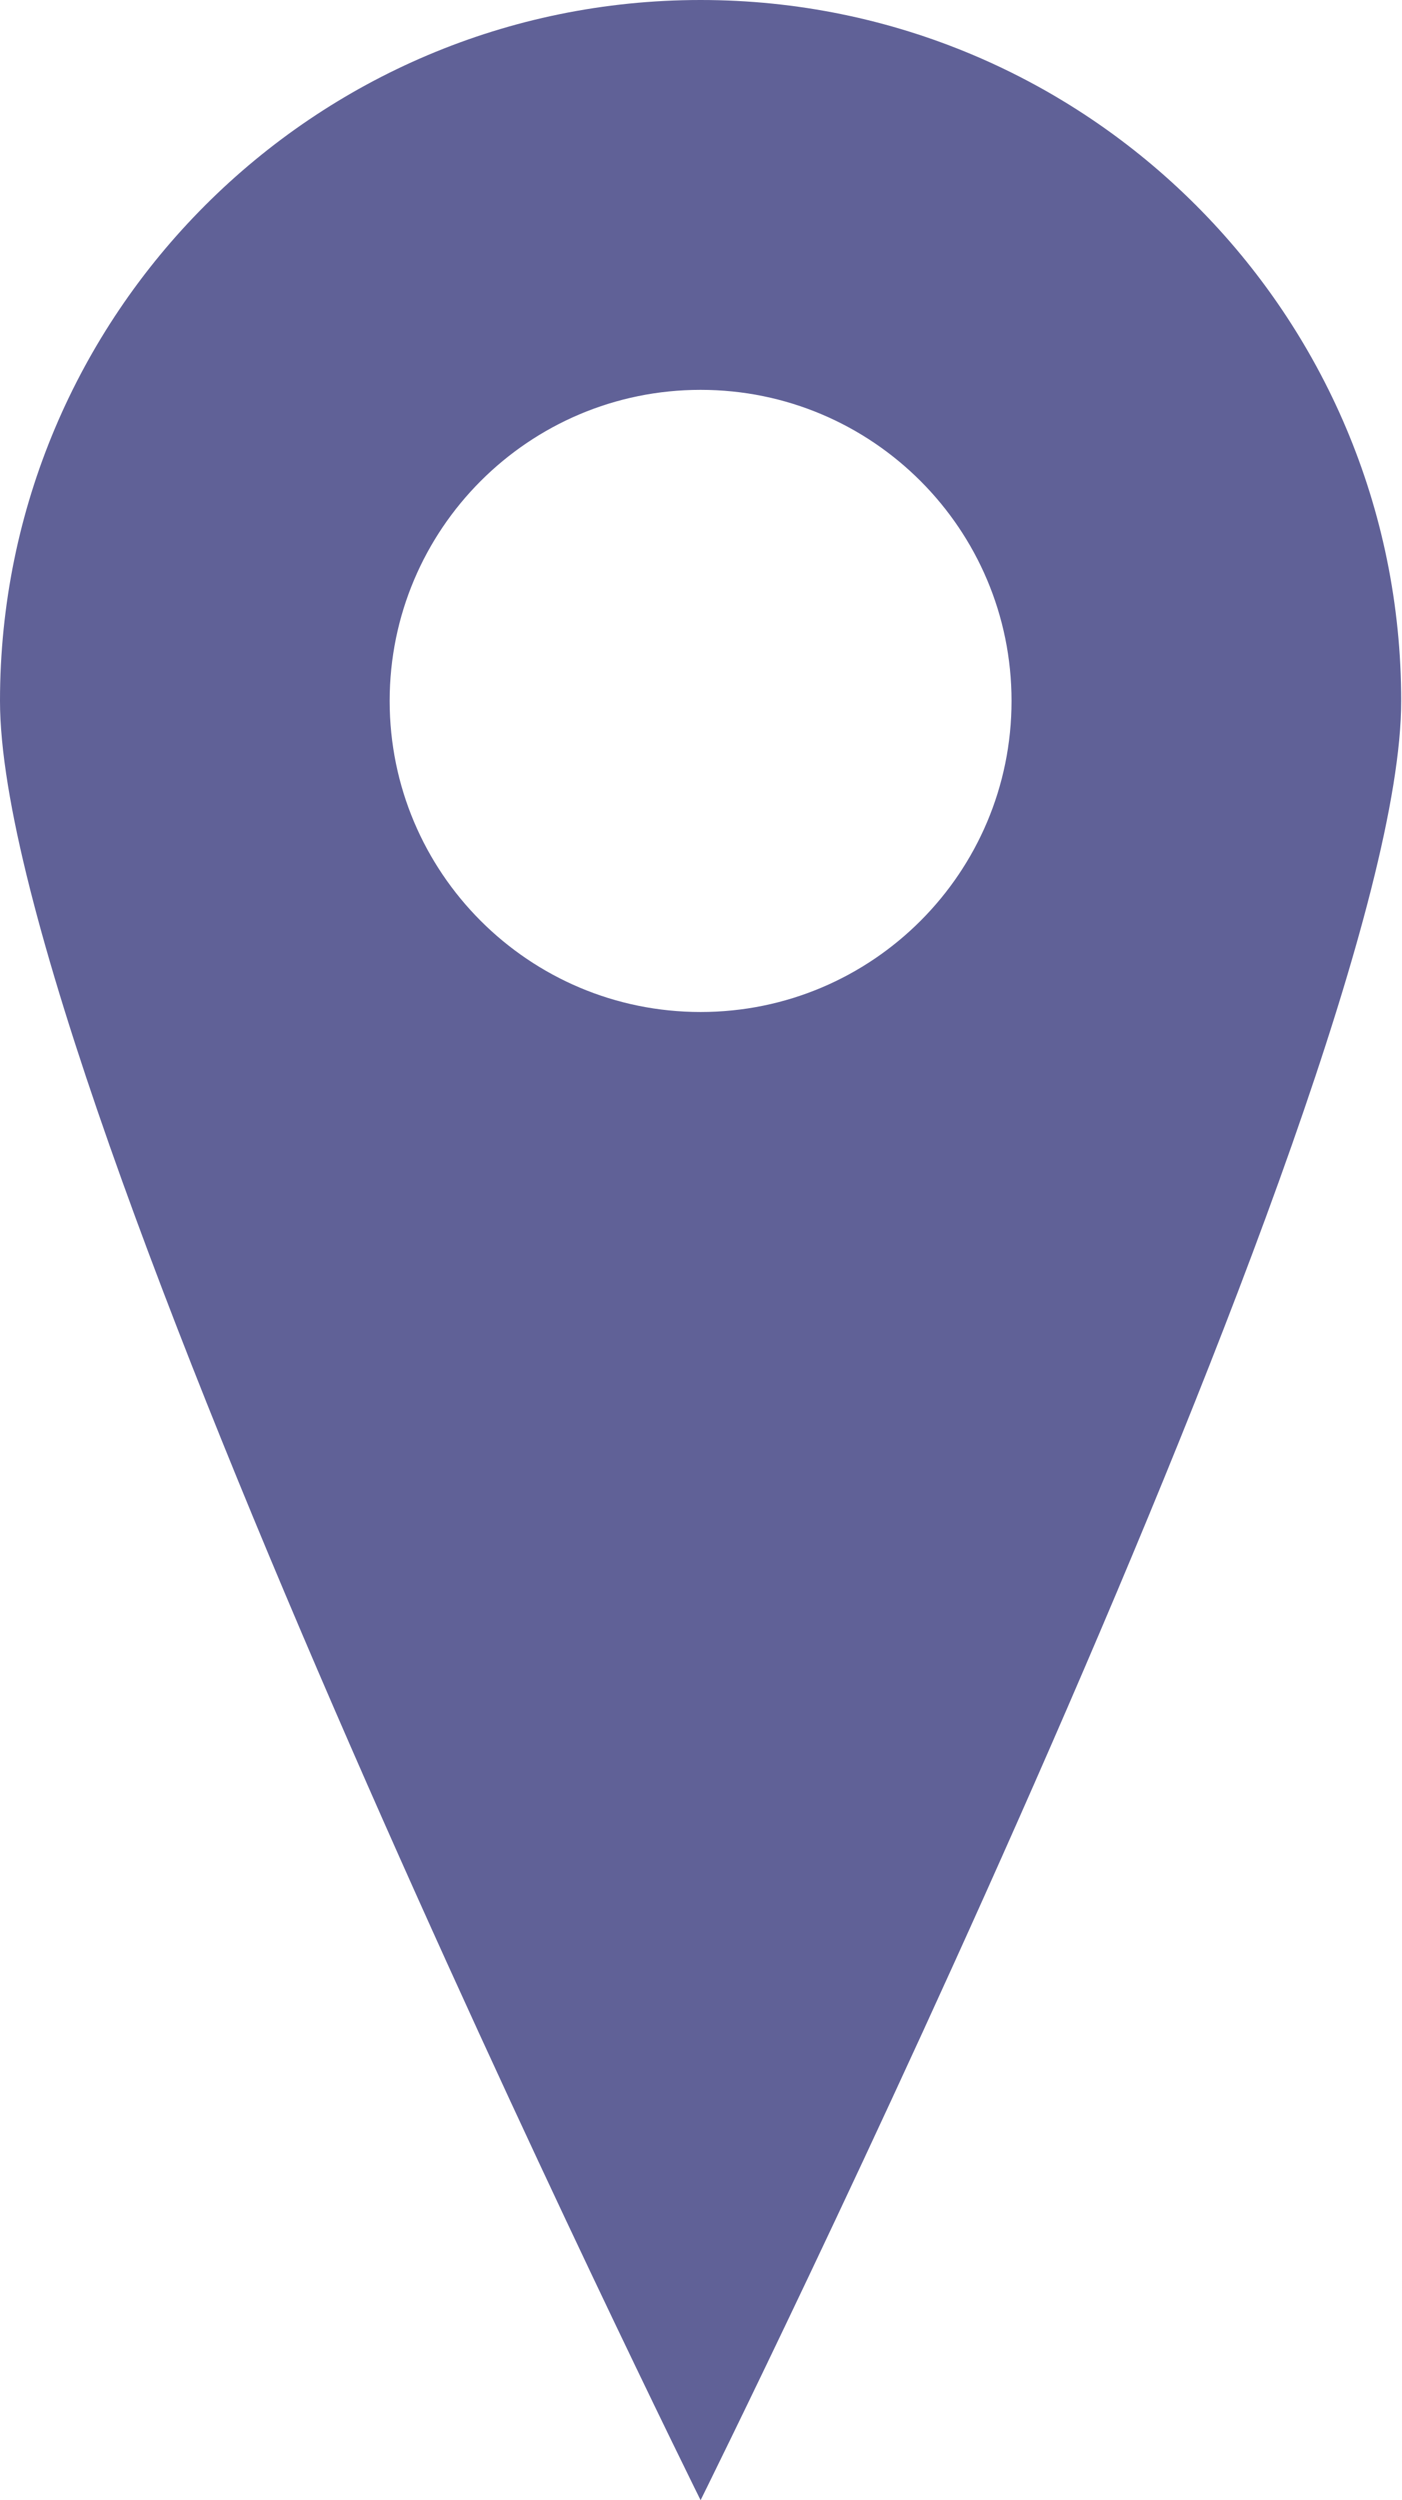
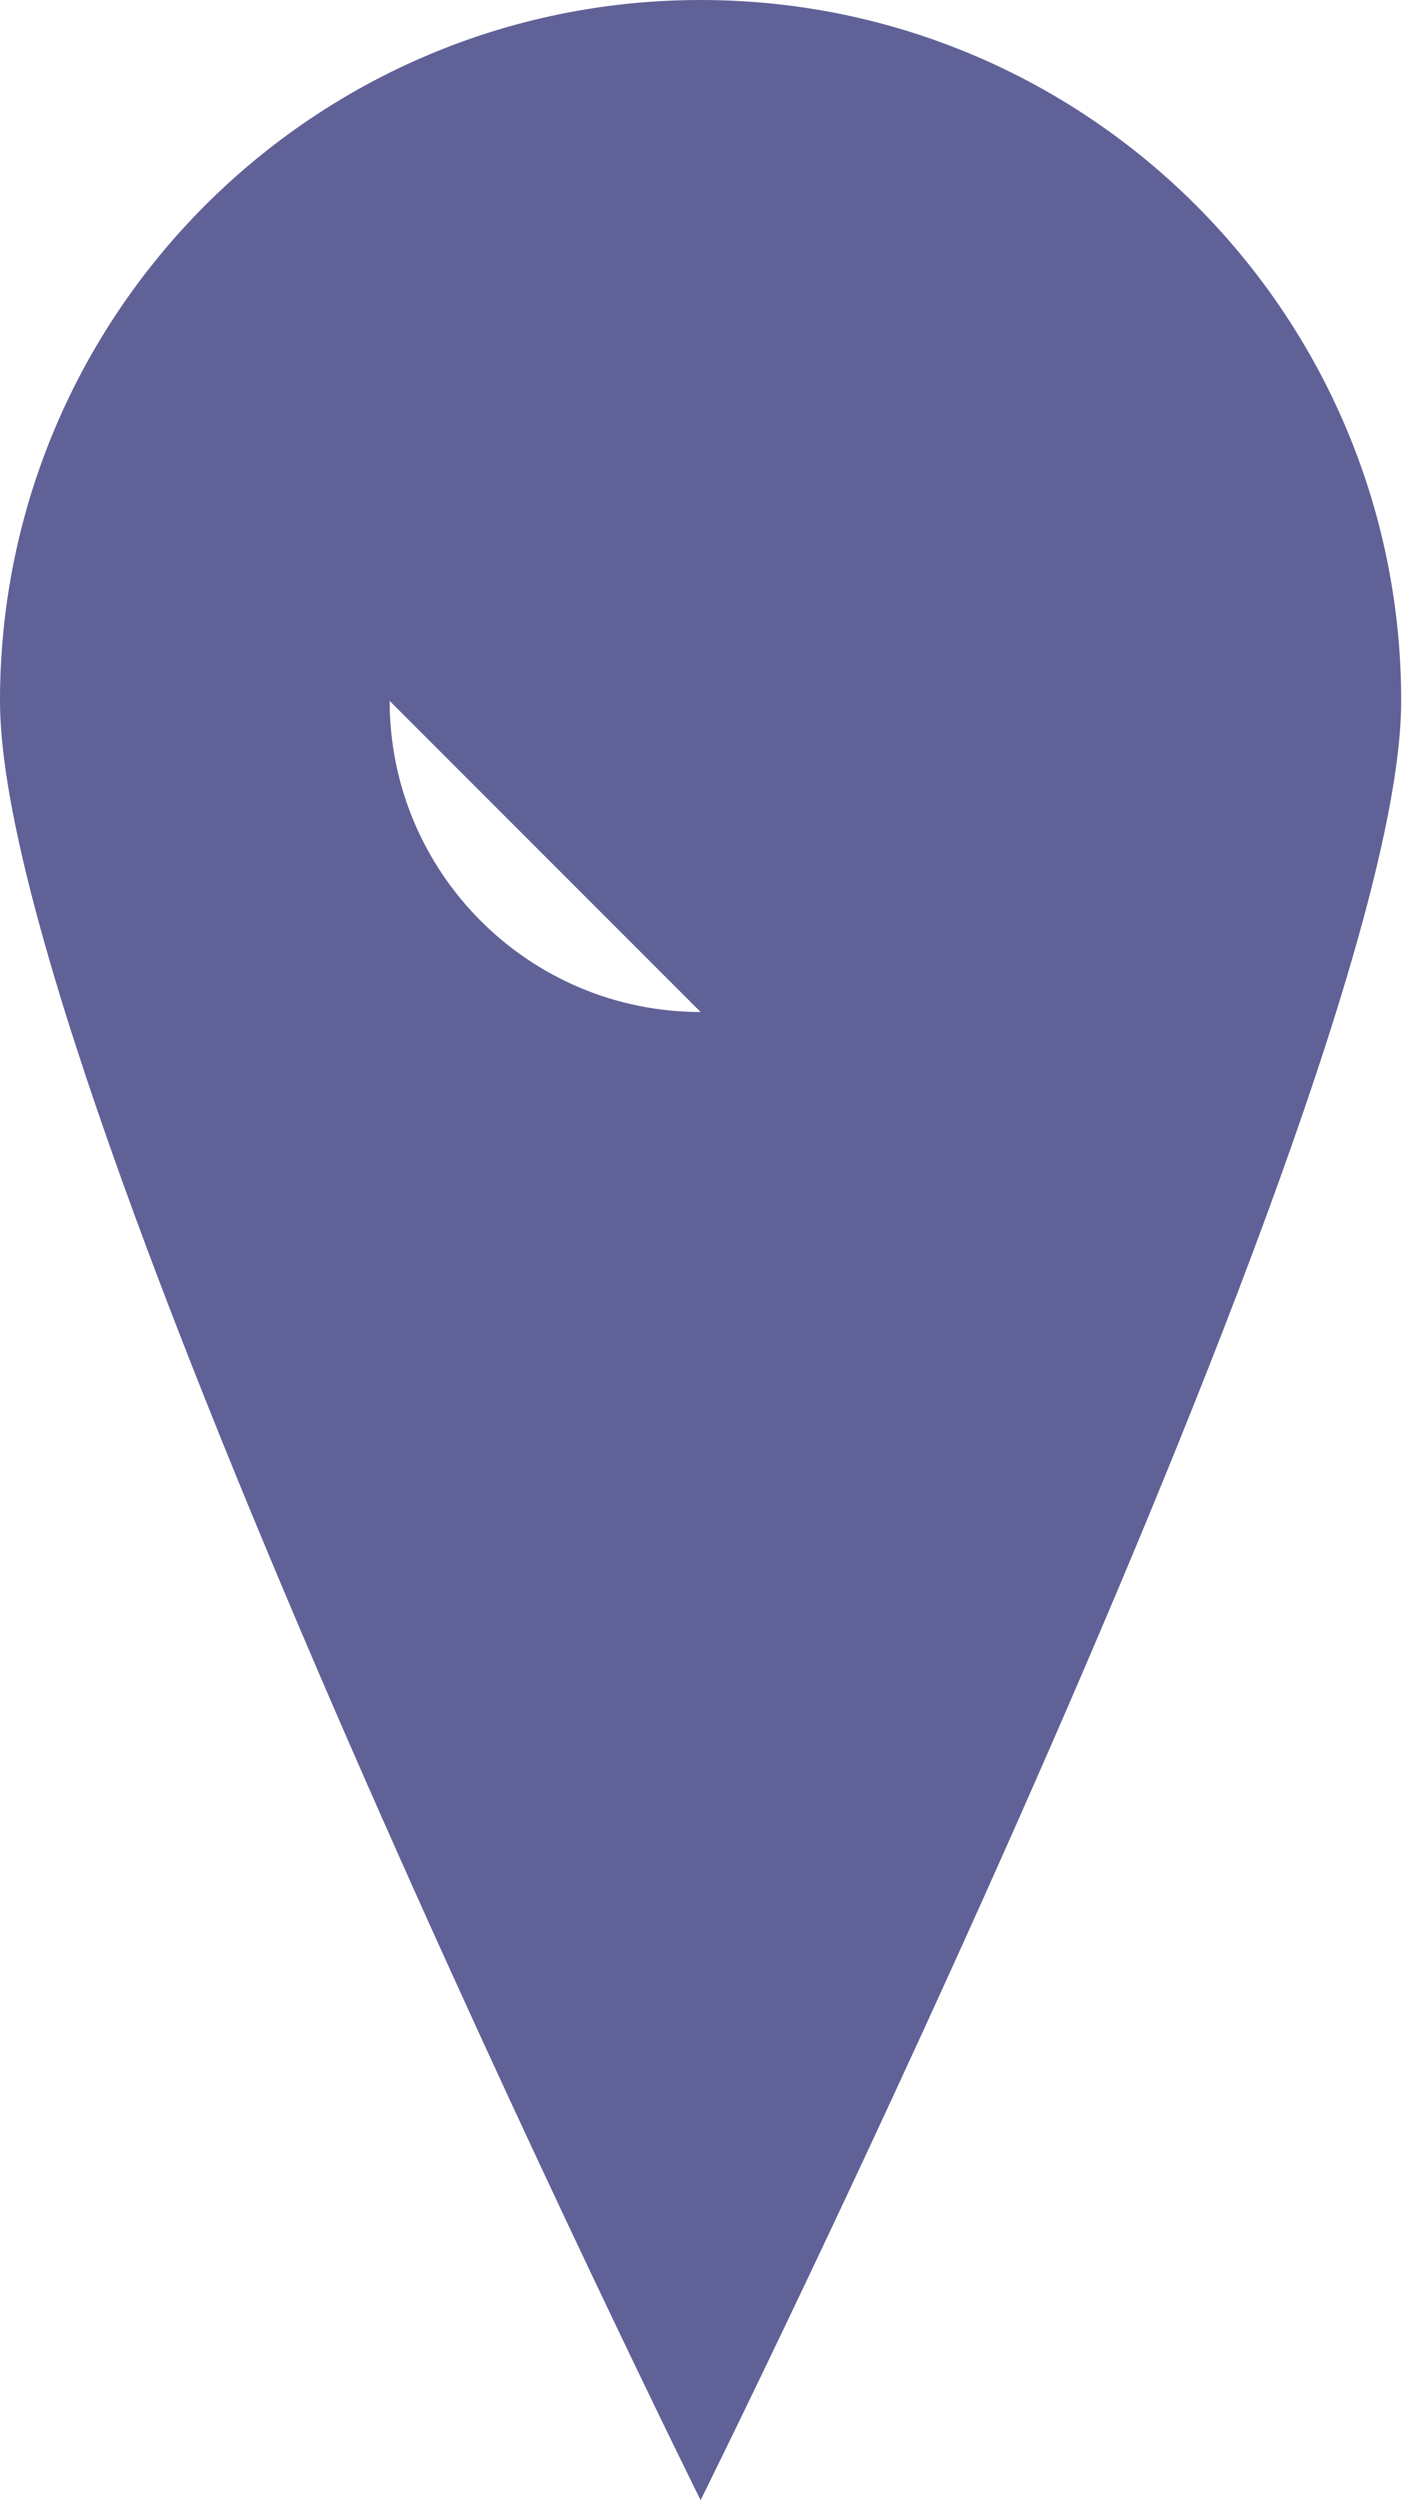
<svg xmlns="http://www.w3.org/2000/svg" fill="#606197" height="100" preserveAspectRatio="xMidYMid meet" version="1" viewBox="0.0 -0.0 56.1 100.0" width="56.1" zoomAndPan="magnify">
  <g id="change1_1">
-     <path d="m28.034 0c-15.482 0-28.034 12.552-28.034 28.034s28.034 71.966 28.034 71.966 28.034-56.483 28.034-71.966-12.551-28.034-28.034-28.034zm0 40.477c-6.871 0-12.442-5.572-12.442-12.442s5.571-12.442 12.442-12.442 12.442 5.57 12.442 12.442-5.57 12.442-12.442 12.442z" fill="inherit" />
+     <path d="m28.034 0c-15.482 0-28.034 12.552-28.034 28.034s28.034 71.966 28.034 71.966 28.034-56.483 28.034-71.966-12.551-28.034-28.034-28.034zm0 40.477c-6.871 0-12.442-5.572-12.442-12.442z" fill="inherit" />
  </g>
</svg>